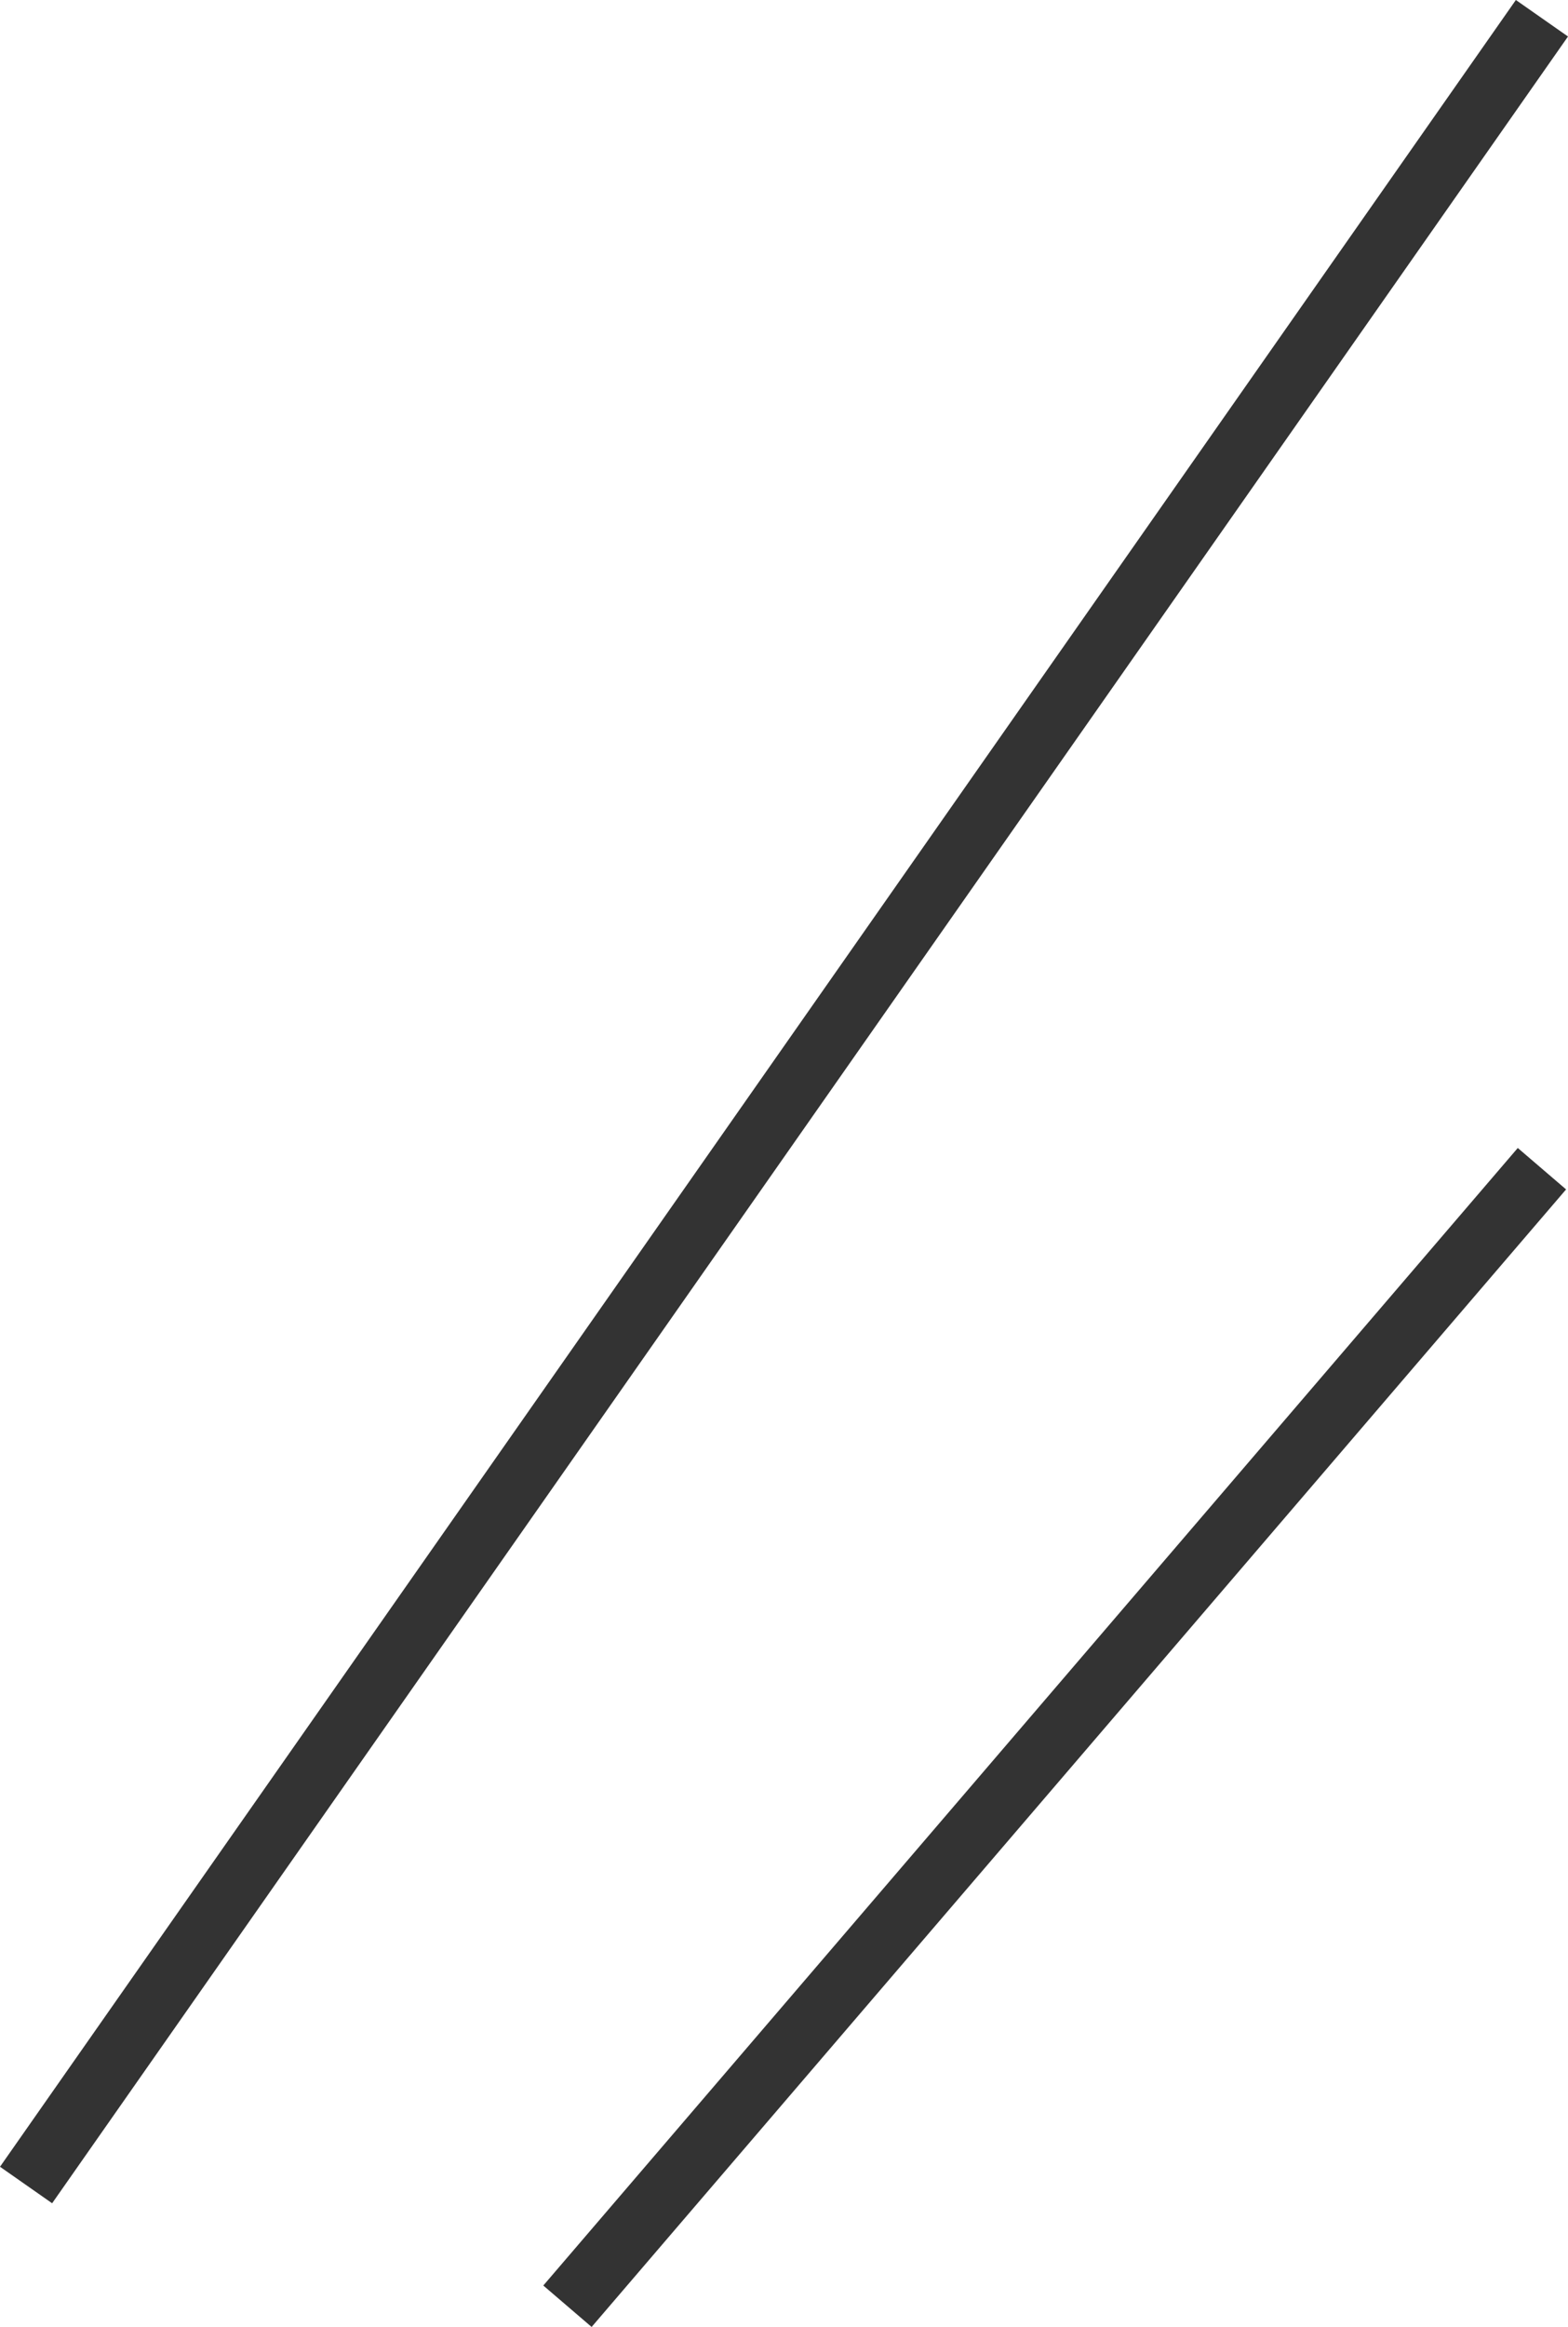
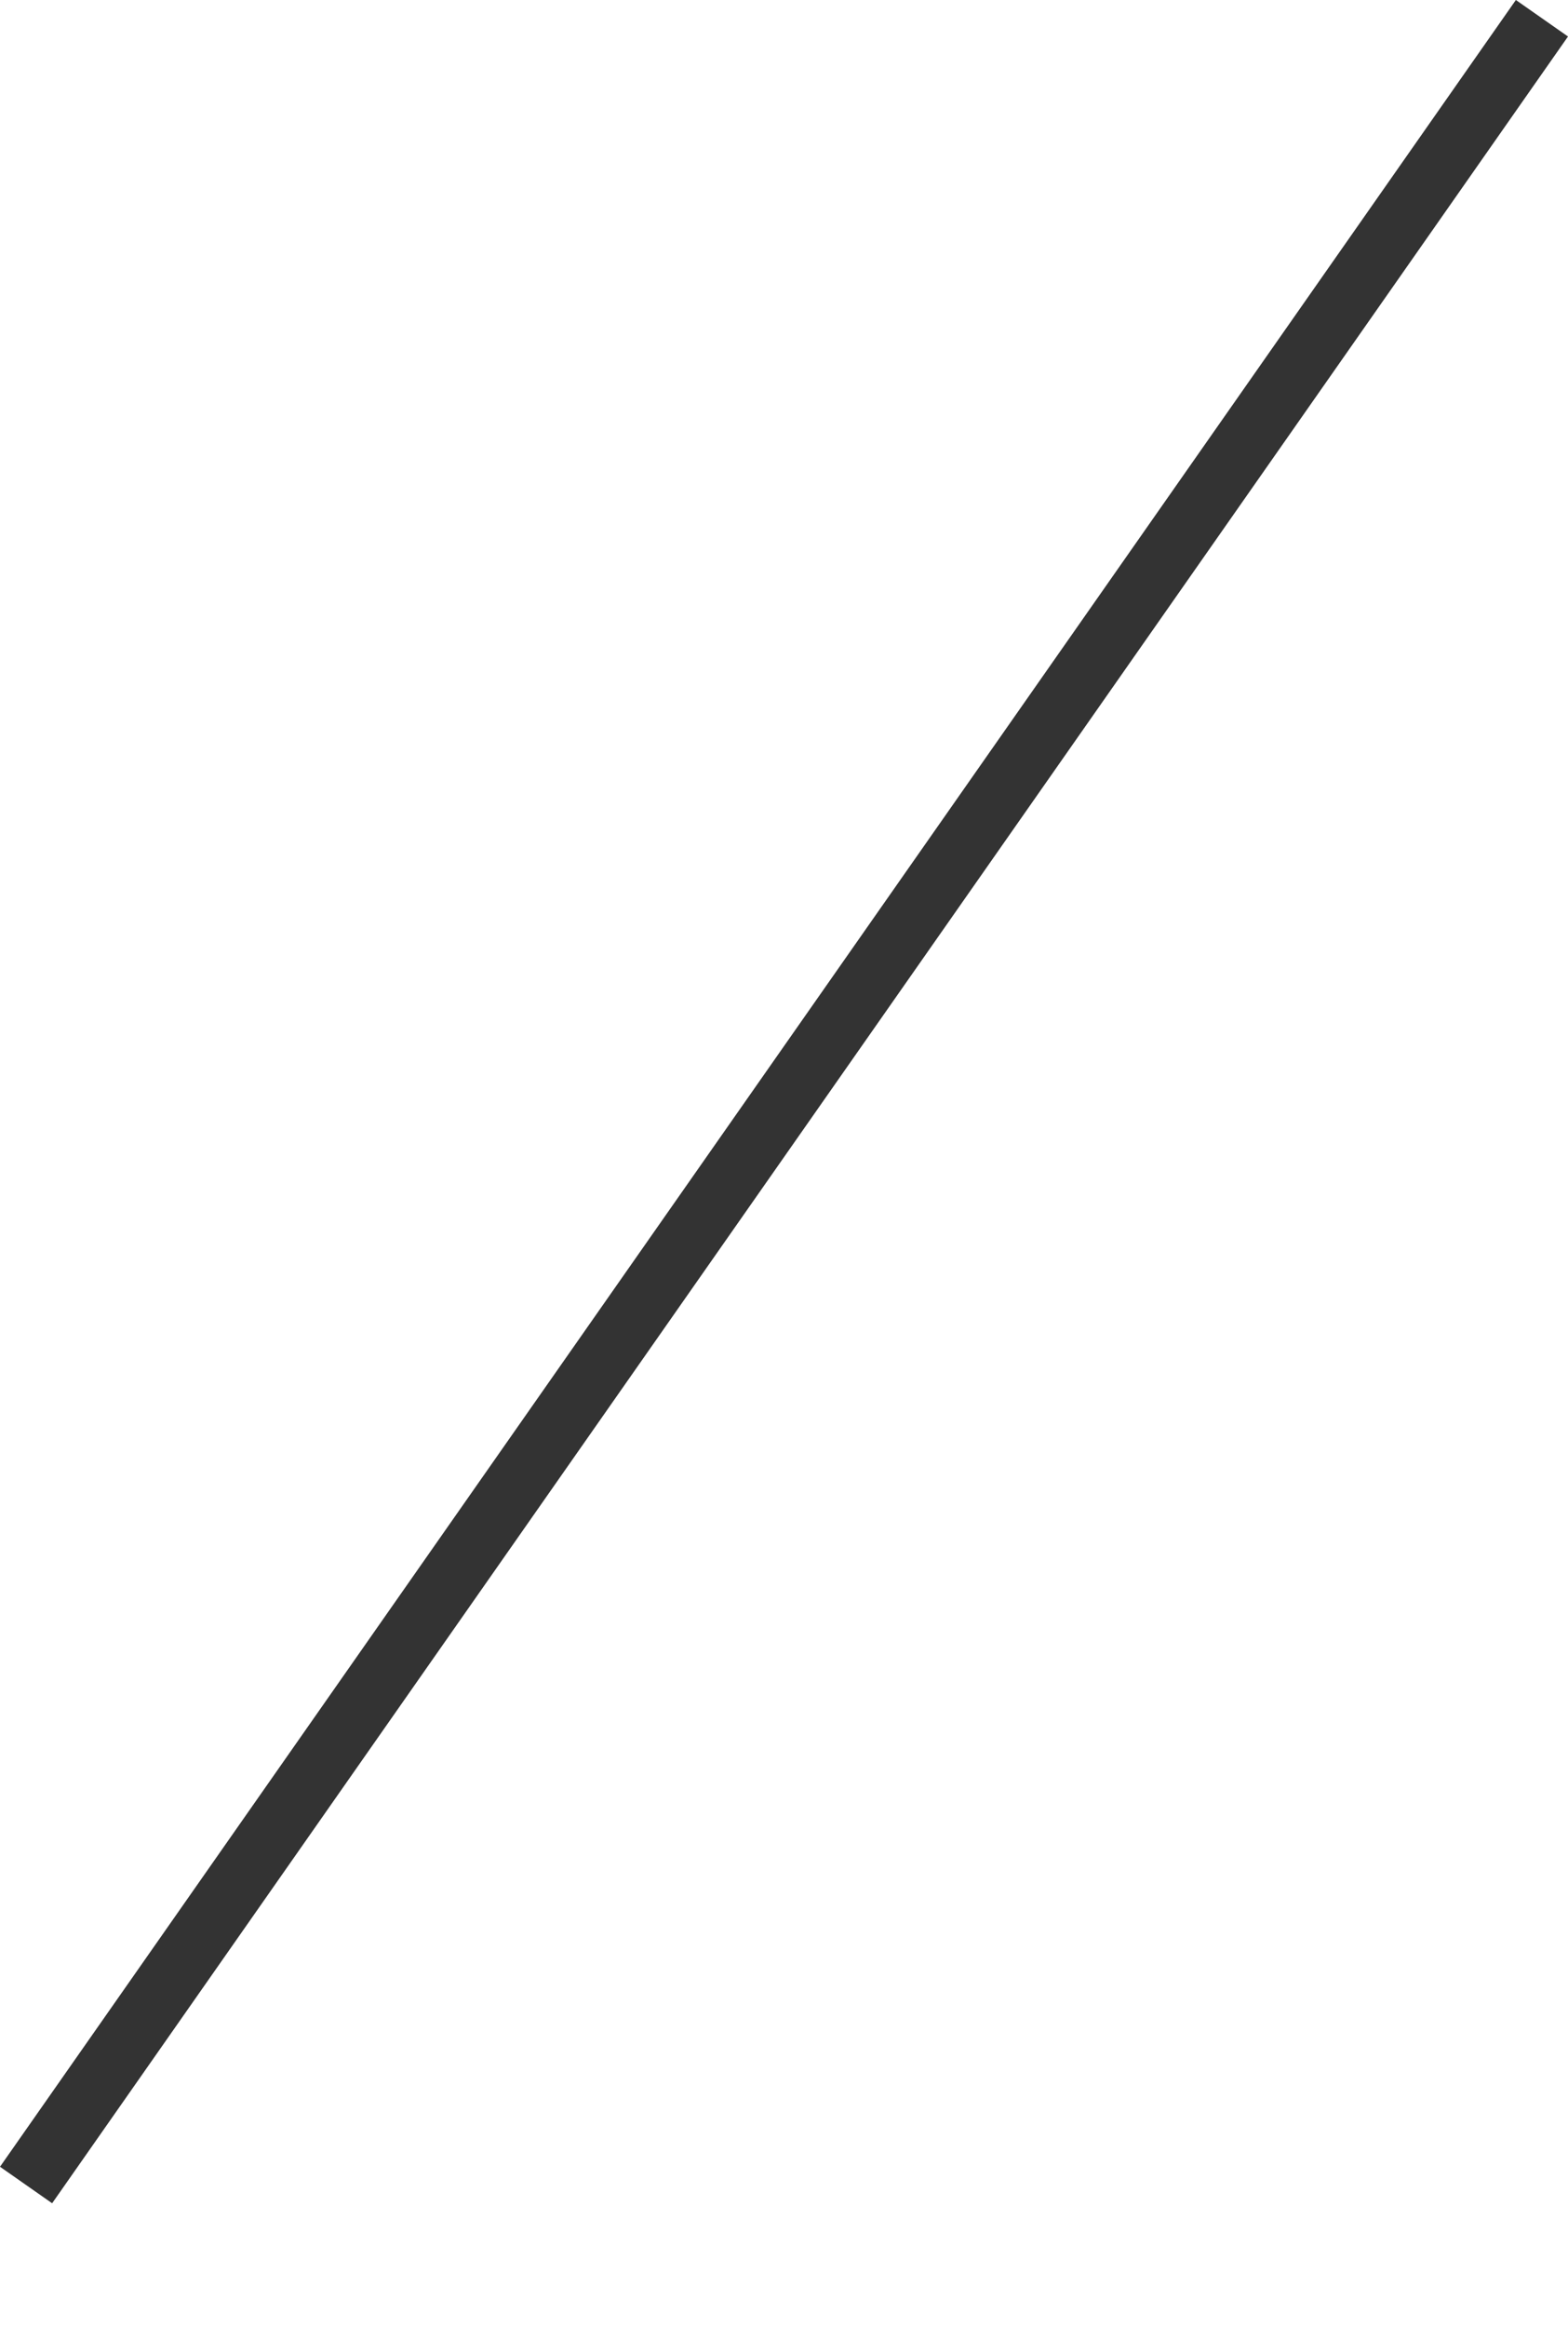
<svg xmlns="http://www.w3.org/2000/svg" width="73.924" height="109.643" viewBox="0 0 73.924 109.643">
  <g transform="translate(1.229 0.86)">
    <line x1="71.466" y2="102.094" transform="translate(0 0)" fill="none" stroke="#333" stroke-width="3" />
-     <line x1="45.942" y2="53.599" transform="translate(25.524 54.207)" fill="none" stroke="#333" stroke-width="3" />
  </g>
</svg>